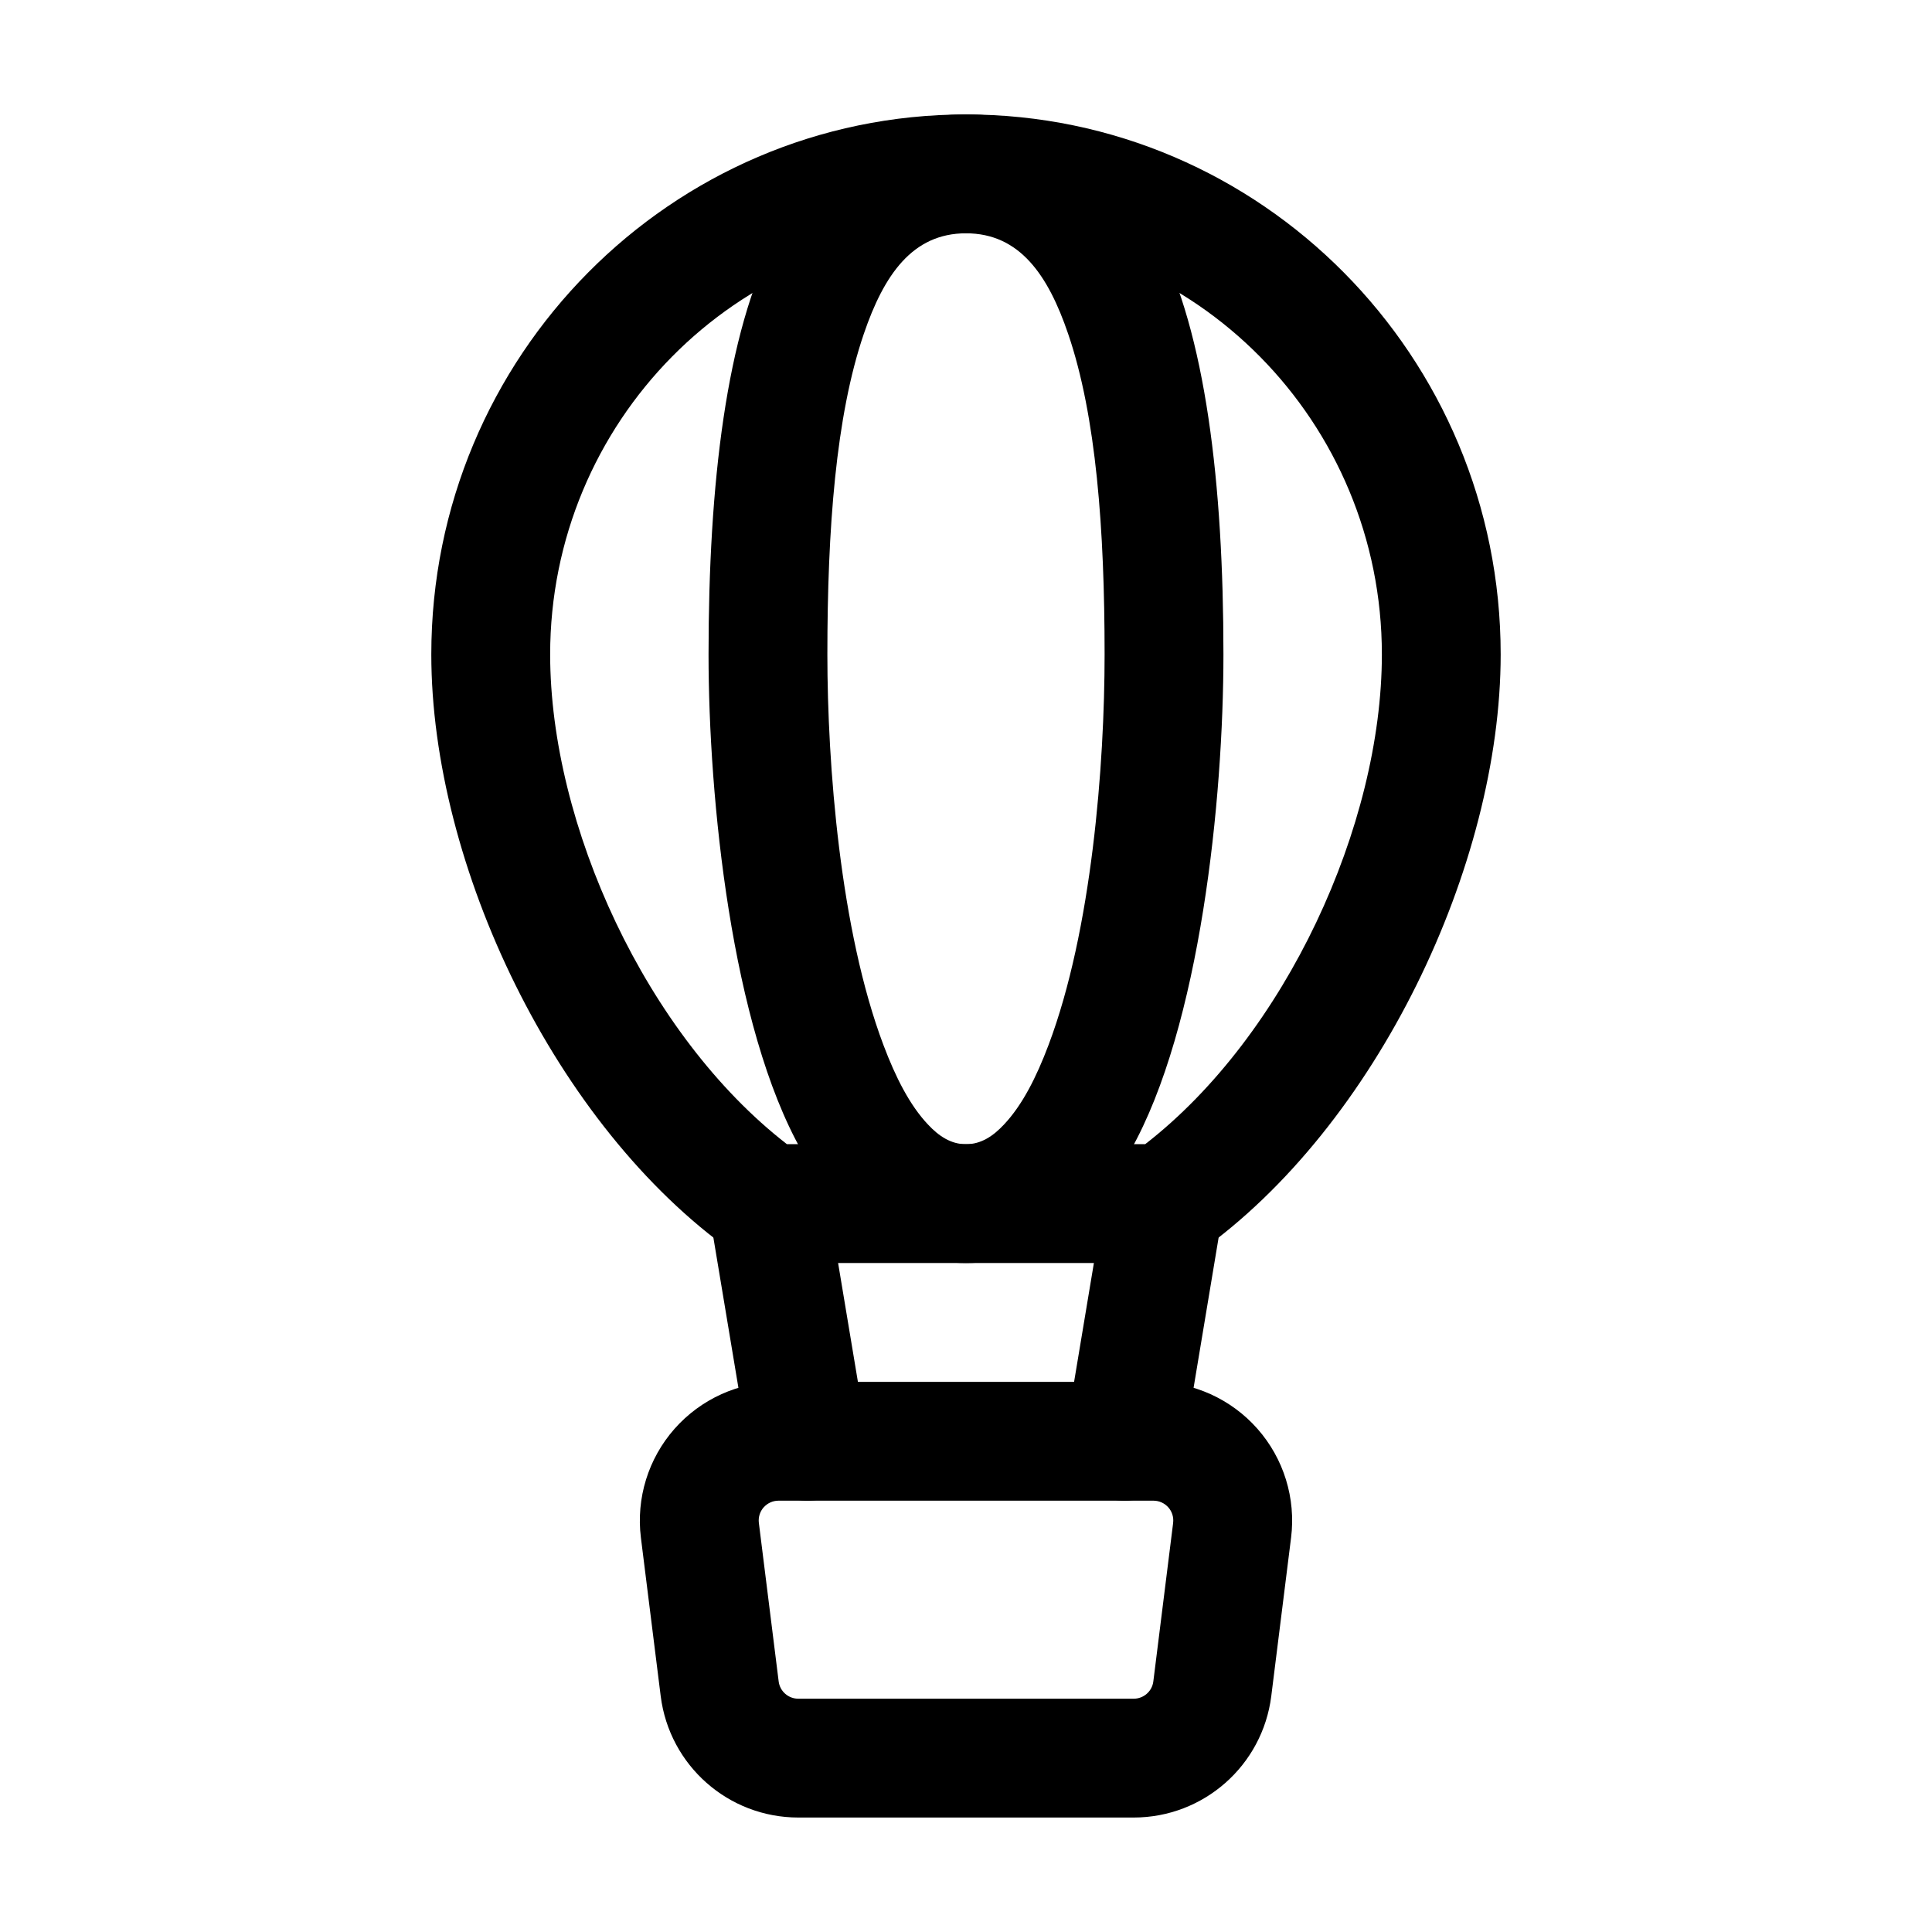
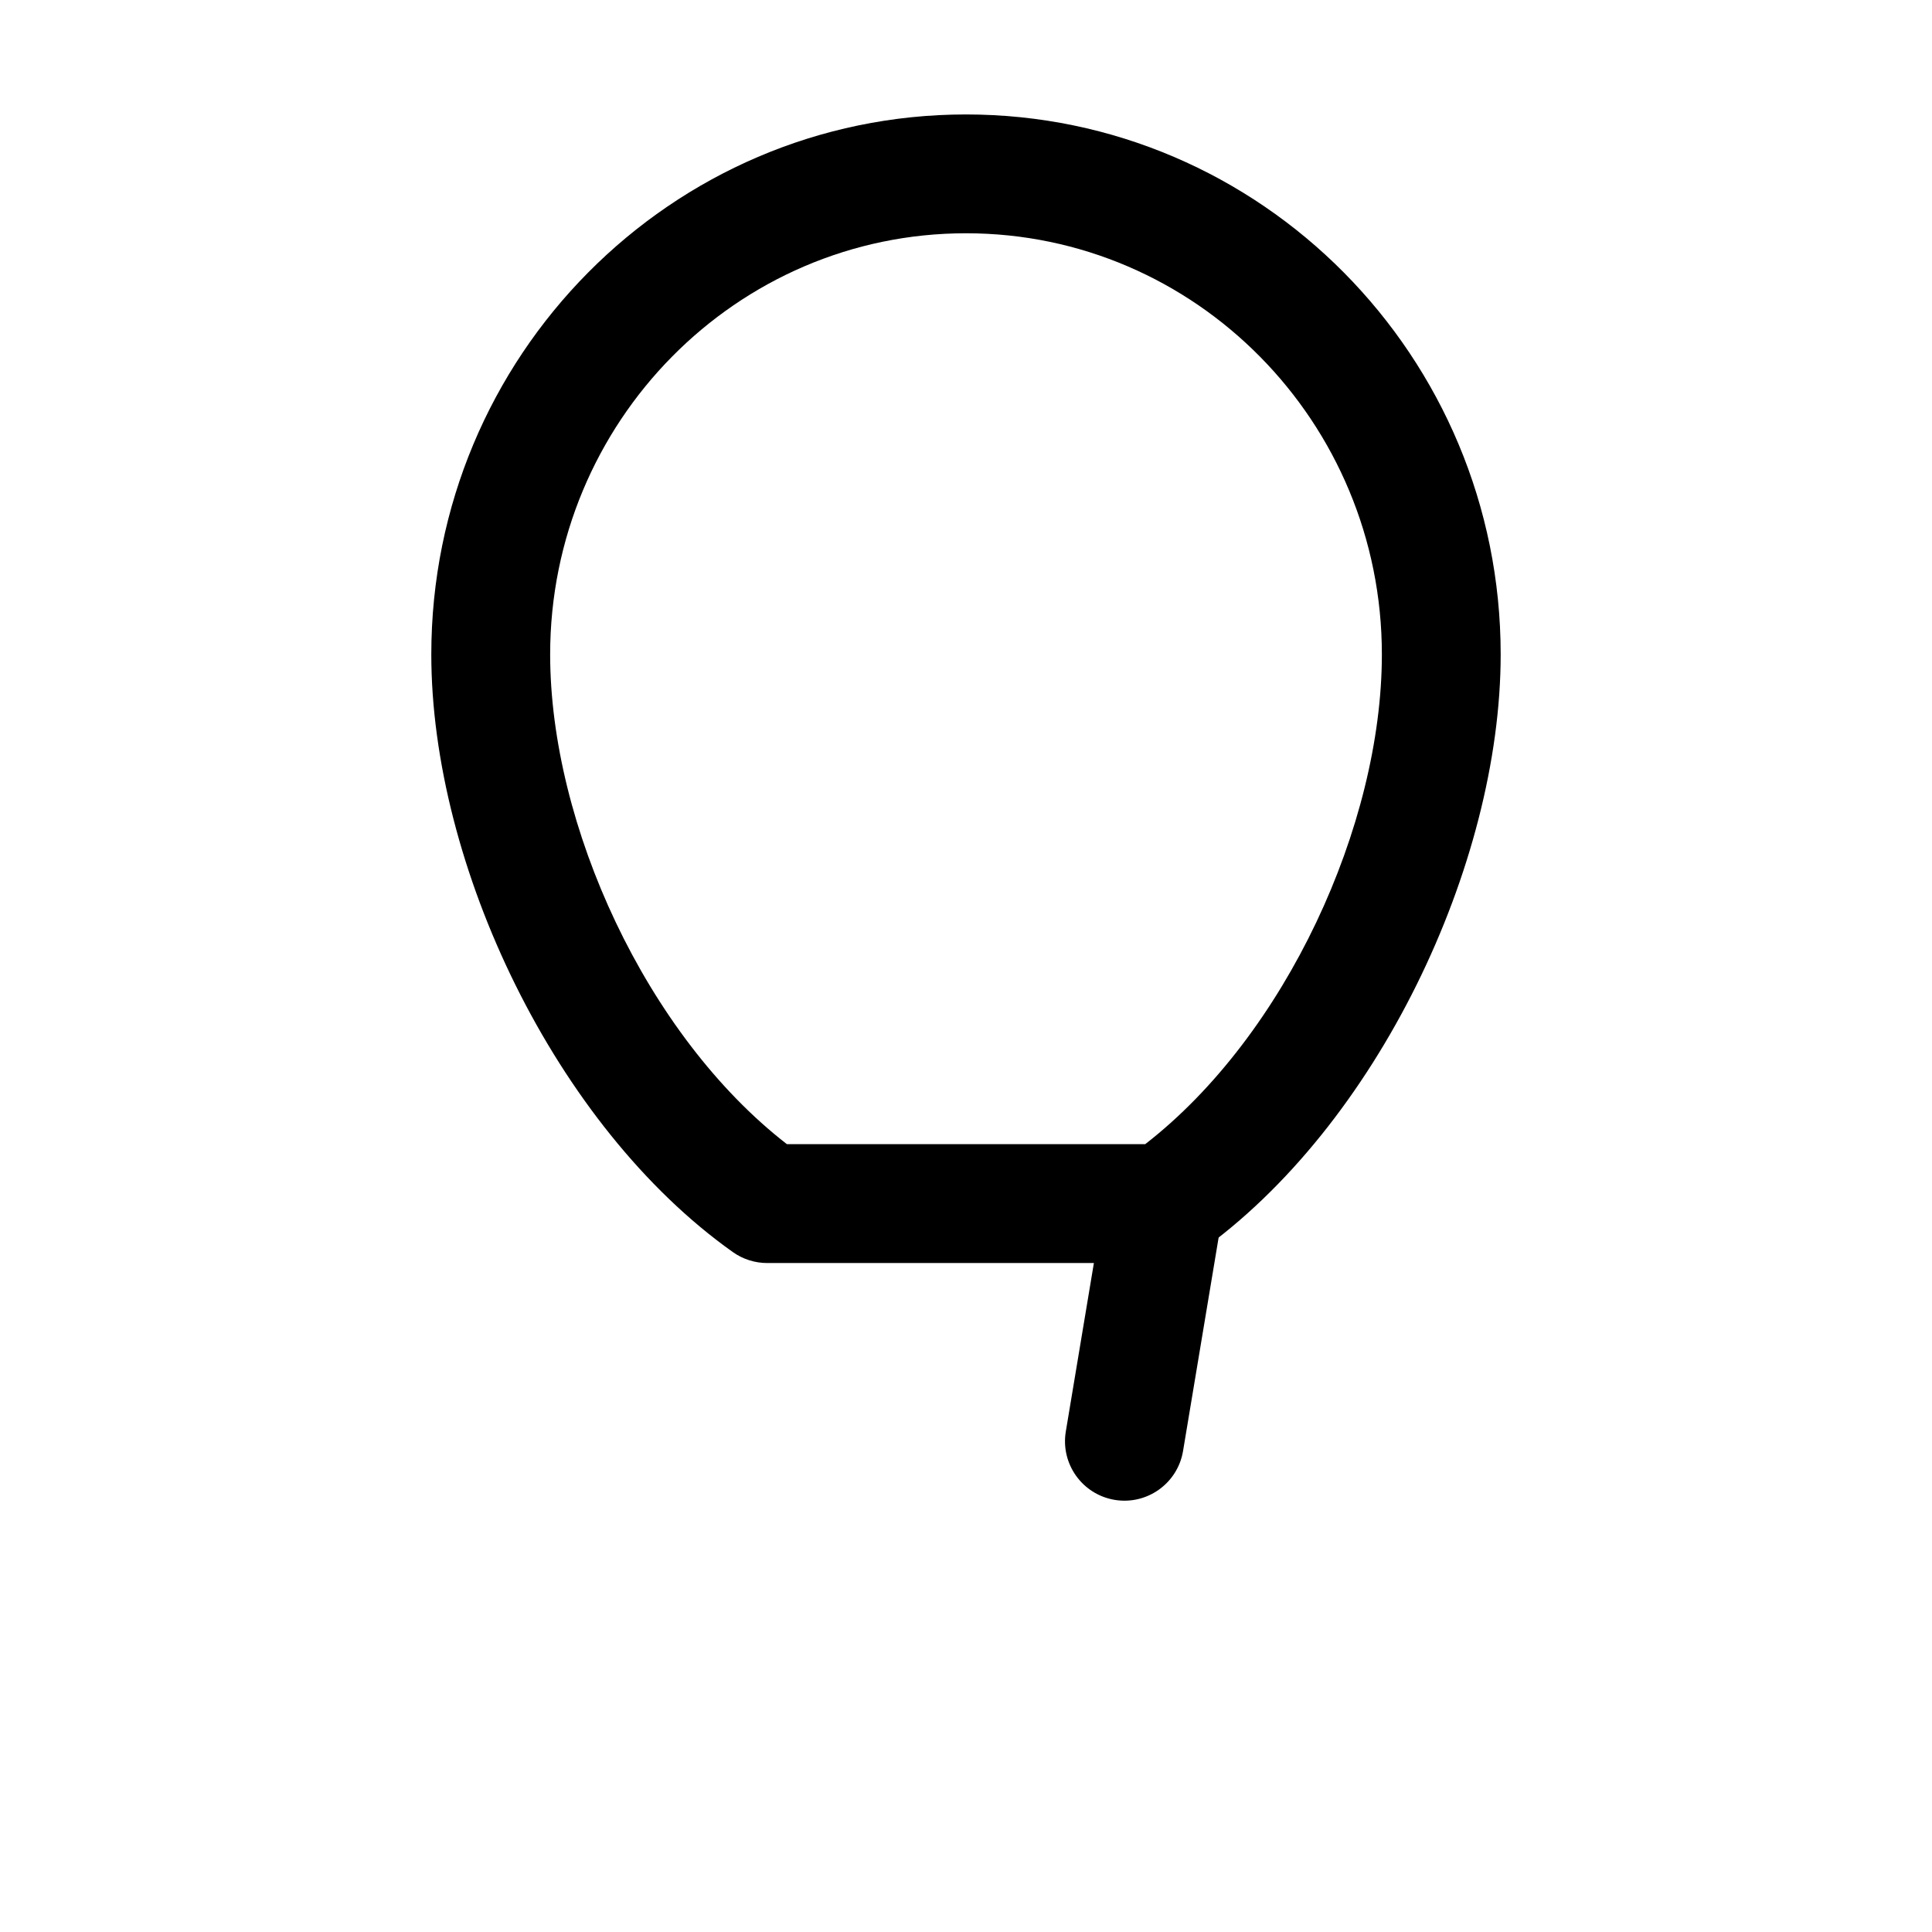
<svg xmlns="http://www.w3.org/2000/svg" fill="#000000" width="800px" height="800px" version="1.1" viewBox="144 144 512 512">
  <g fill-rule="evenodd">
    <path d="m400 174.33c-78.152 0-141.7 64.066-141.7 143.1 0 55.816 32.852 125.01 79.918 158.39 2.664 1.891 5.856 2.898 9.109 2.898h105.34c3.254 0 6.445-1.008 9.109-2.898 47.062-33.379 79.918-102.57 79.918-158.39 0-79.035-63.543-143.1-141.7-143.1zm0 31.488c60.879 0 110.21 50.066 110.21 111.61 0 45.152-25.441 100.89-62.723 129.79h-94.945c-37.305-28.906-62.746-84.641-62.746-129.79 0-61.547 49.332-111.61 110.21-111.61z" />
-     <path d="m400 478.72c17.988 0 32.852-10.812 43.559-29.746 18.598-32.914 24.664-93.371 24.664-131.54 0-45.219-4.703-85.207-17.656-110.06-11.043-21.16-27.562-33.043-50.57-33.043-23.008 0-39.527 11.883-50.57 33.043-12.953 24.855-17.656 64.844-17.656 110.06 0 38.164 6.066 98.621 24.664 131.54 10.707 18.934 25.566 29.746 43.559 29.746zm0-31.488c-4.008 0-7.223-2.164-10.098-5.246-4.828-5.121-8.566-12.512-11.777-21.035-11.484-30.418-14.863-74.332-14.863-103.51 0-33.145 2.227-63.207 9.656-84.953 5.312-15.598 12.867-26.66 27.078-26.66 14.211 0 21.77 11.062 27.078 26.66 7.43 21.746 9.656 51.809 9.656 84.953 0 29.18-3.379 73.094-14.863 103.51-3.211 8.523-6.949 15.91-11.777 21.035-2.875 3.086-6.086 5.246-10.098 5.246z" />
-     <path d="m486.15 551.5c1.301-10.453-1.953-20.973-8.922-28.863-6.969-7.894-17.004-12.426-27.543-12.426h-99.375c-10.539 0-20.57 4.535-27.543 12.426-6.969 7.894-10.223 18.41-8.922 28.863l5.246 41.984c2.309 18.391 17.926 32.18 36.465 32.18h88.879c18.535 0 34.152-13.793 36.465-32.18l5.246-41.984zm-31.258-3.906-5.246 41.984c-0.316 2.625-2.562 4.598-5.207 4.598h-88.879c-2.644 0-4.891-1.973-5.207-4.598l-5.246-41.984c-0.188-1.492 0.273-3 1.258-4.113 1.008-1.133 2.434-1.785 3.945-1.785h99.375c1.512 0 2.938 0.652 3.945 1.785 0.988 1.113 1.449 2.625 1.258 4.113z" />
-     <path d="m373.55 523.37-10.496-62.977c-1.426-8.586-9.551-14.379-18.117-12.953-8.586 1.426-14.379 9.551-12.953 18.117l10.496 62.977c1.426 8.586 9.551 14.379 18.117 12.953 8.586-1.426 14.379-9.551 12.953-18.117z" />
    <path d="m457.52 528.53 10.496-62.977c1.426-8.566-4.367-16.688-12.953-18.117-8.566-1.426-16.688 4.367-18.117 12.953l-10.496 62.977c-1.426 8.566 4.367 16.688 12.953 18.117 8.566 1.426 16.688-4.367 18.117-12.953z" />
  </g>
</svg>